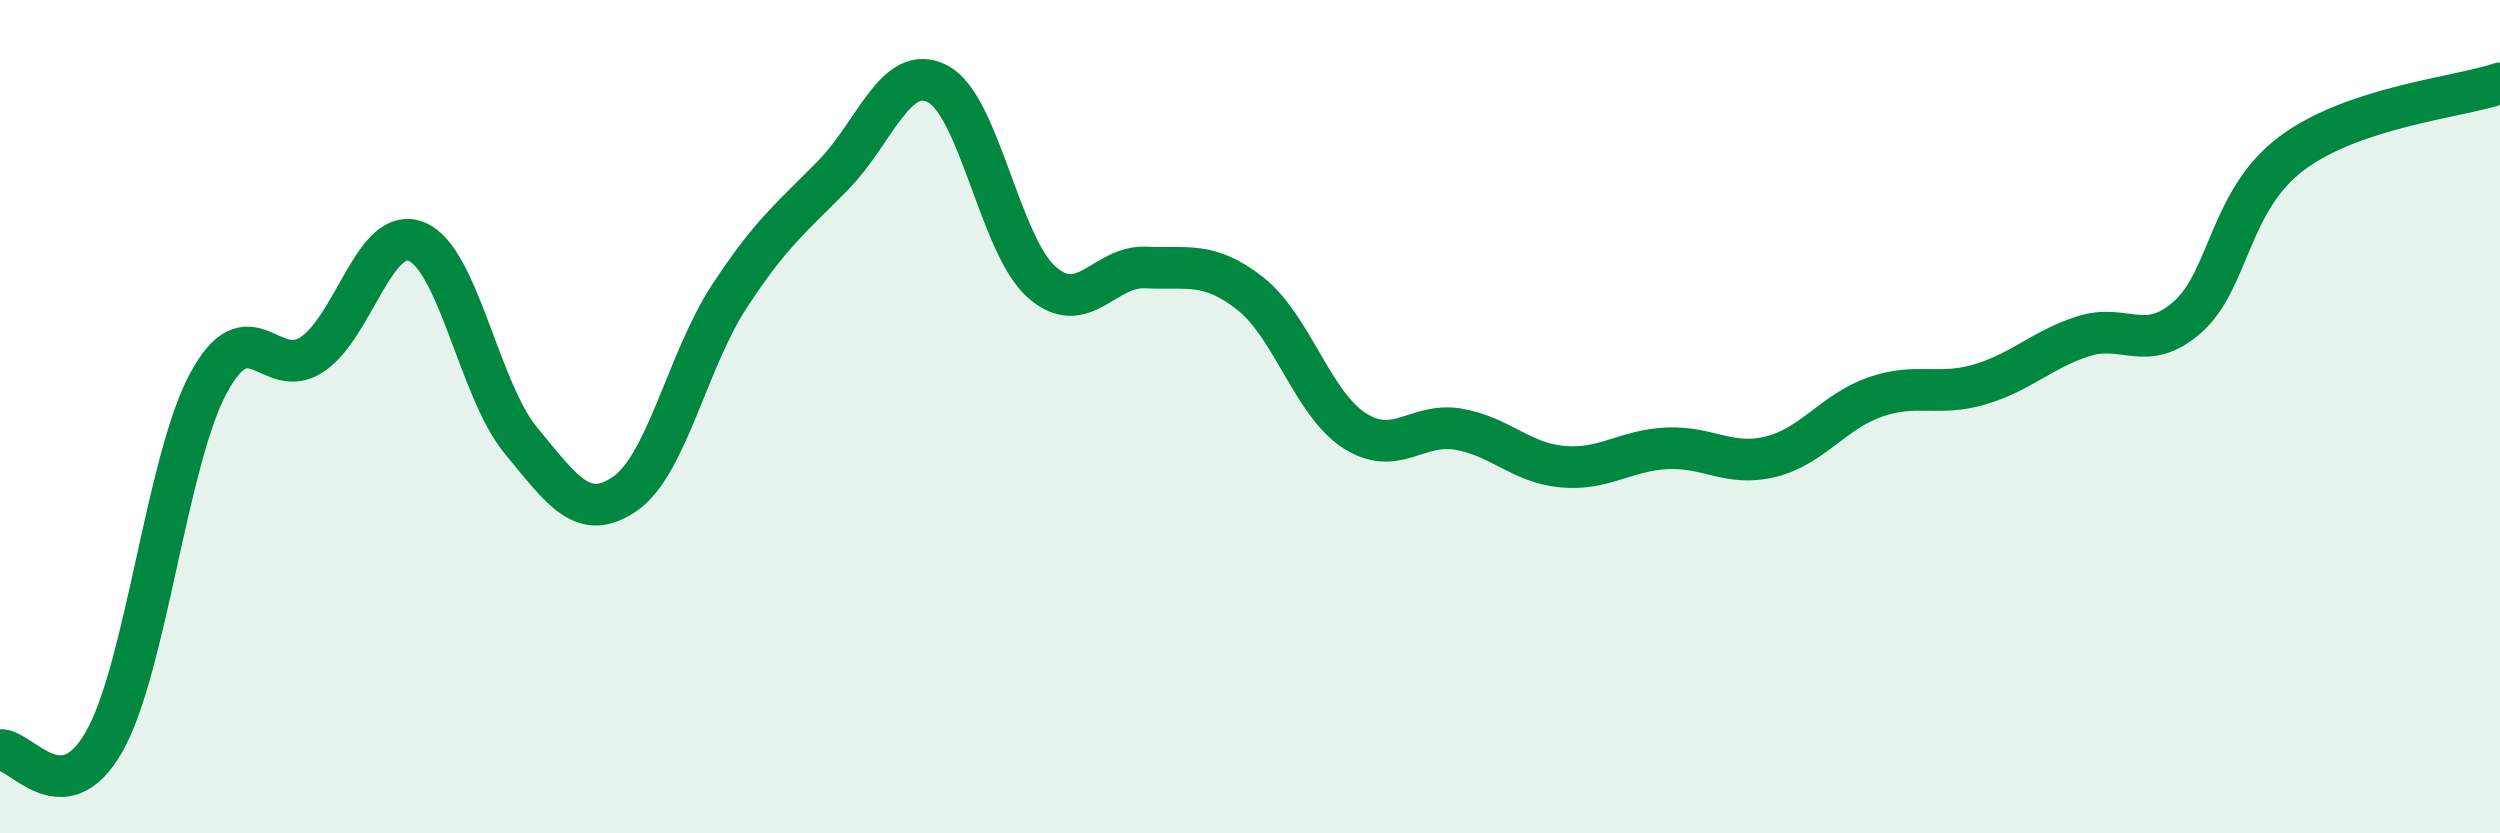
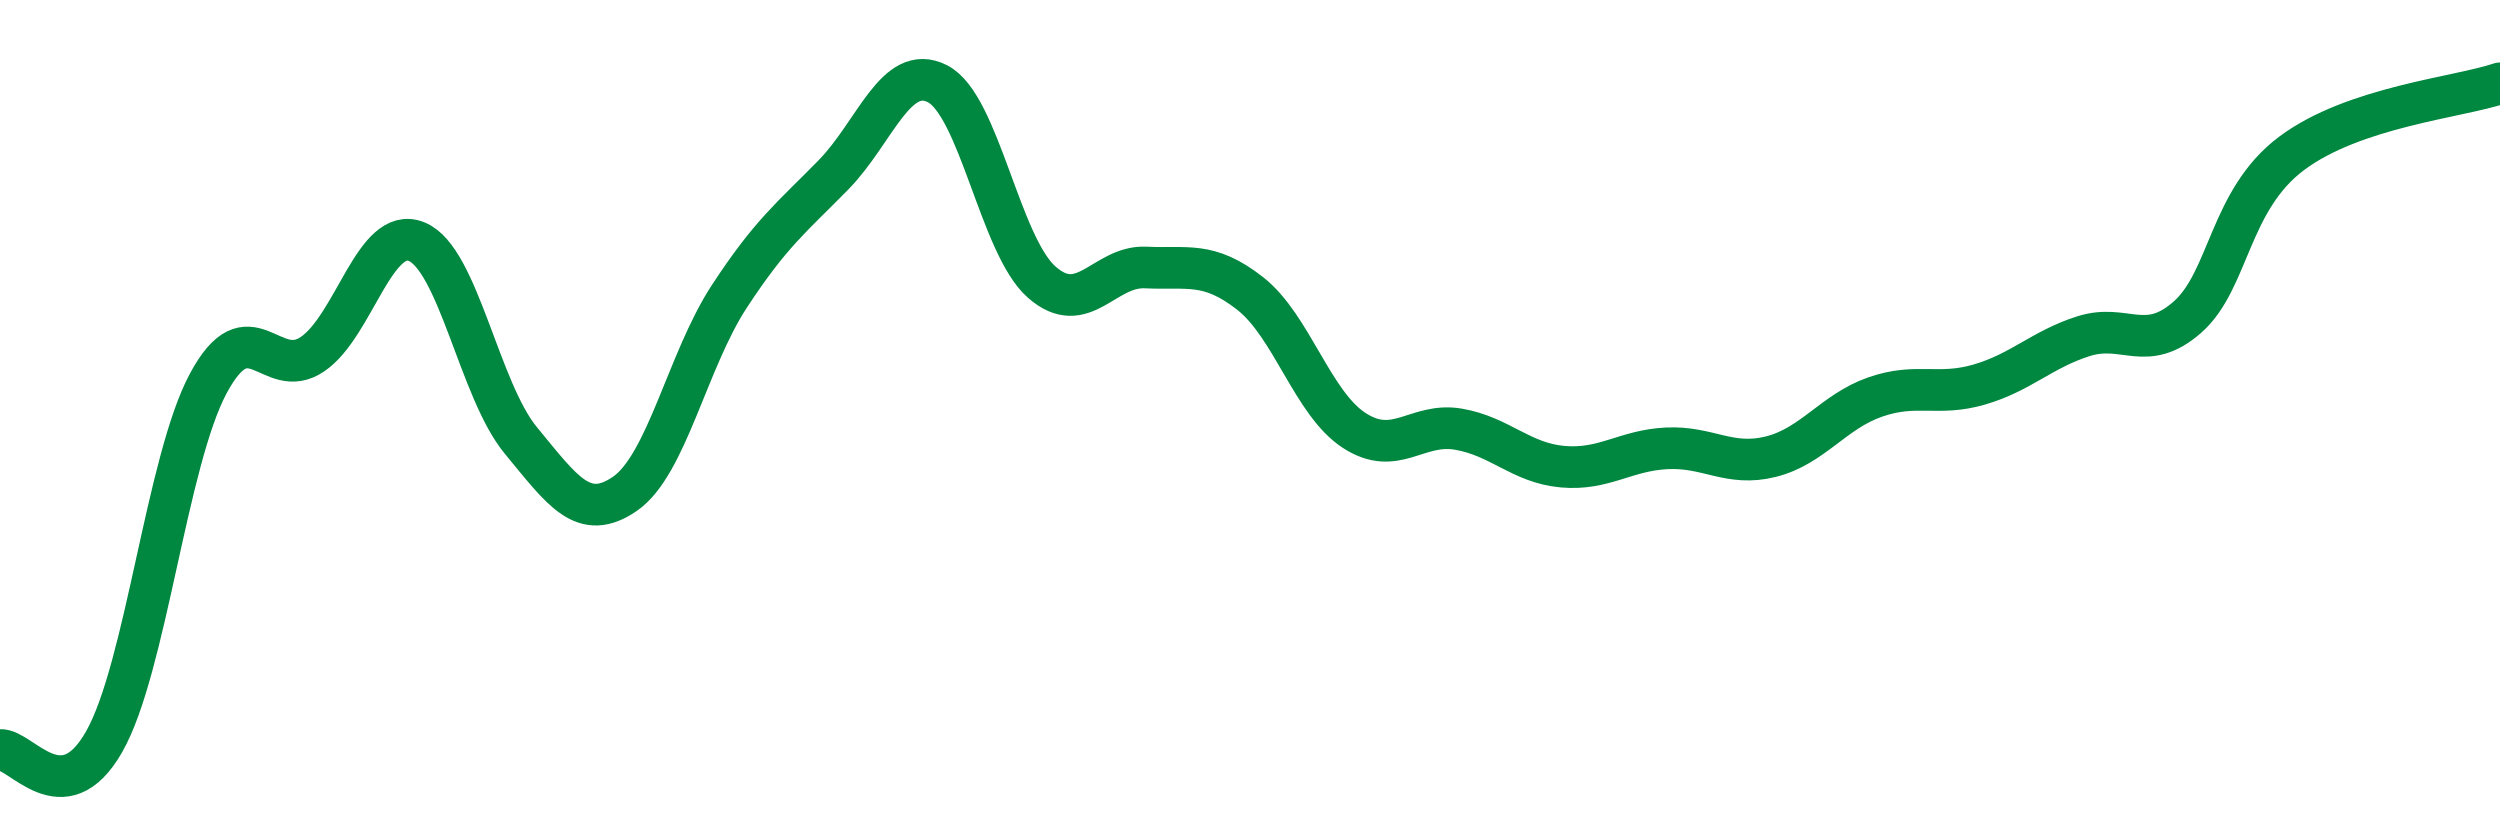
<svg xmlns="http://www.w3.org/2000/svg" width="60" height="20" viewBox="0 0 60 20">
-   <path d="M 0,18 C 0.5,17.96 1.5,19.56 2.5,17.8 C 3.5,16.04 4,11.06 5,9.2 C 6,7.34 6.5,9.18 7.5,8.5 C 8.5,7.82 9,5.39 10,5.8 C 11,6.21 11.5,9.36 12.5,10.57 C 13.5,11.78 14,12.54 15,11.85 C 16,11.16 16.5,8.65 17.5,7.12 C 18.5,5.59 19,5.22 20,4.2 C 21,3.18 21.5,1.5 22.5,2.01 C 23.5,2.52 24,5.89 25,6.77 C 26,7.65 26.5,6.37 27.5,6.42 C 28.5,6.47 29,6.26 30,7.04 C 31,7.82 31.5,9.68 32.5,10.33 C 33.5,10.98 34,10.13 35,10.3 C 36,10.47 36.5,11.11 37.5,11.2 C 38.5,11.29 39,10.81 40,10.76 C 41,10.71 41.5,11.21 42.5,10.96 C 43.5,10.71 44,9.88 45,9.53 C 46,9.18 46.5,9.52 47.5,9.23 C 48.5,8.94 49,8.39 50,8.07 C 51,7.75 51.5,8.49 52.5,7.61 C 53.5,6.73 53.5,4.8 55,3.68 C 56.5,2.56 59,2.34 60,2L60 20L0 20Z" fill="#008740" opacity="0.1" stroke-linecap="round" stroke-linejoin="round" />
  <path d="M 0,18 C 0.5,17.96 1.5,19.56 2.5,17.8 C 3.5,16.04 4,11.06 5,9.2 C 6,7.34 6.5,9.18 7.5,8.5 C 8.5,7.82 9,5.39 10,5.8 C 11,6.21 11.5,9.36 12.5,10.57 C 13.5,11.78 14,12.54 15,11.85 C 16,11.16 16.5,8.65 17.5,7.12 C 18.5,5.59 19,5.22 20,4.2 C 21,3.18 21.5,1.5 22.5,2.01 C 23.5,2.52 24,5.89 25,6.77 C 26,7.65 26.5,6.37 27.5,6.42 C 28.5,6.47 29,6.26 30,7.04 C 31,7.82 31.5,9.68 32.5,10.33 C 33.5,10.98 34,10.13 35,10.3 C 36,10.47 36.5,11.11 37.5,11.2 C 38.5,11.29 39,10.81 40,10.76 C 41,10.71 41.5,11.21 42.5,10.96 C 43.5,10.71 44,9.88 45,9.53 C 46,9.18 46.5,9.52 47.5,9.23 C 48.5,8.94 49,8.39 50,8.07 C 51,7.75 51.5,8.49 52.5,7.61 C 53.5,6.73 53.5,4.8 55,3.68 C 56.5,2.56 59,2.34 60,2" stroke="#008740" stroke-width="1" fill="none" stroke-linecap="round" stroke-linejoin="round" />
</svg>